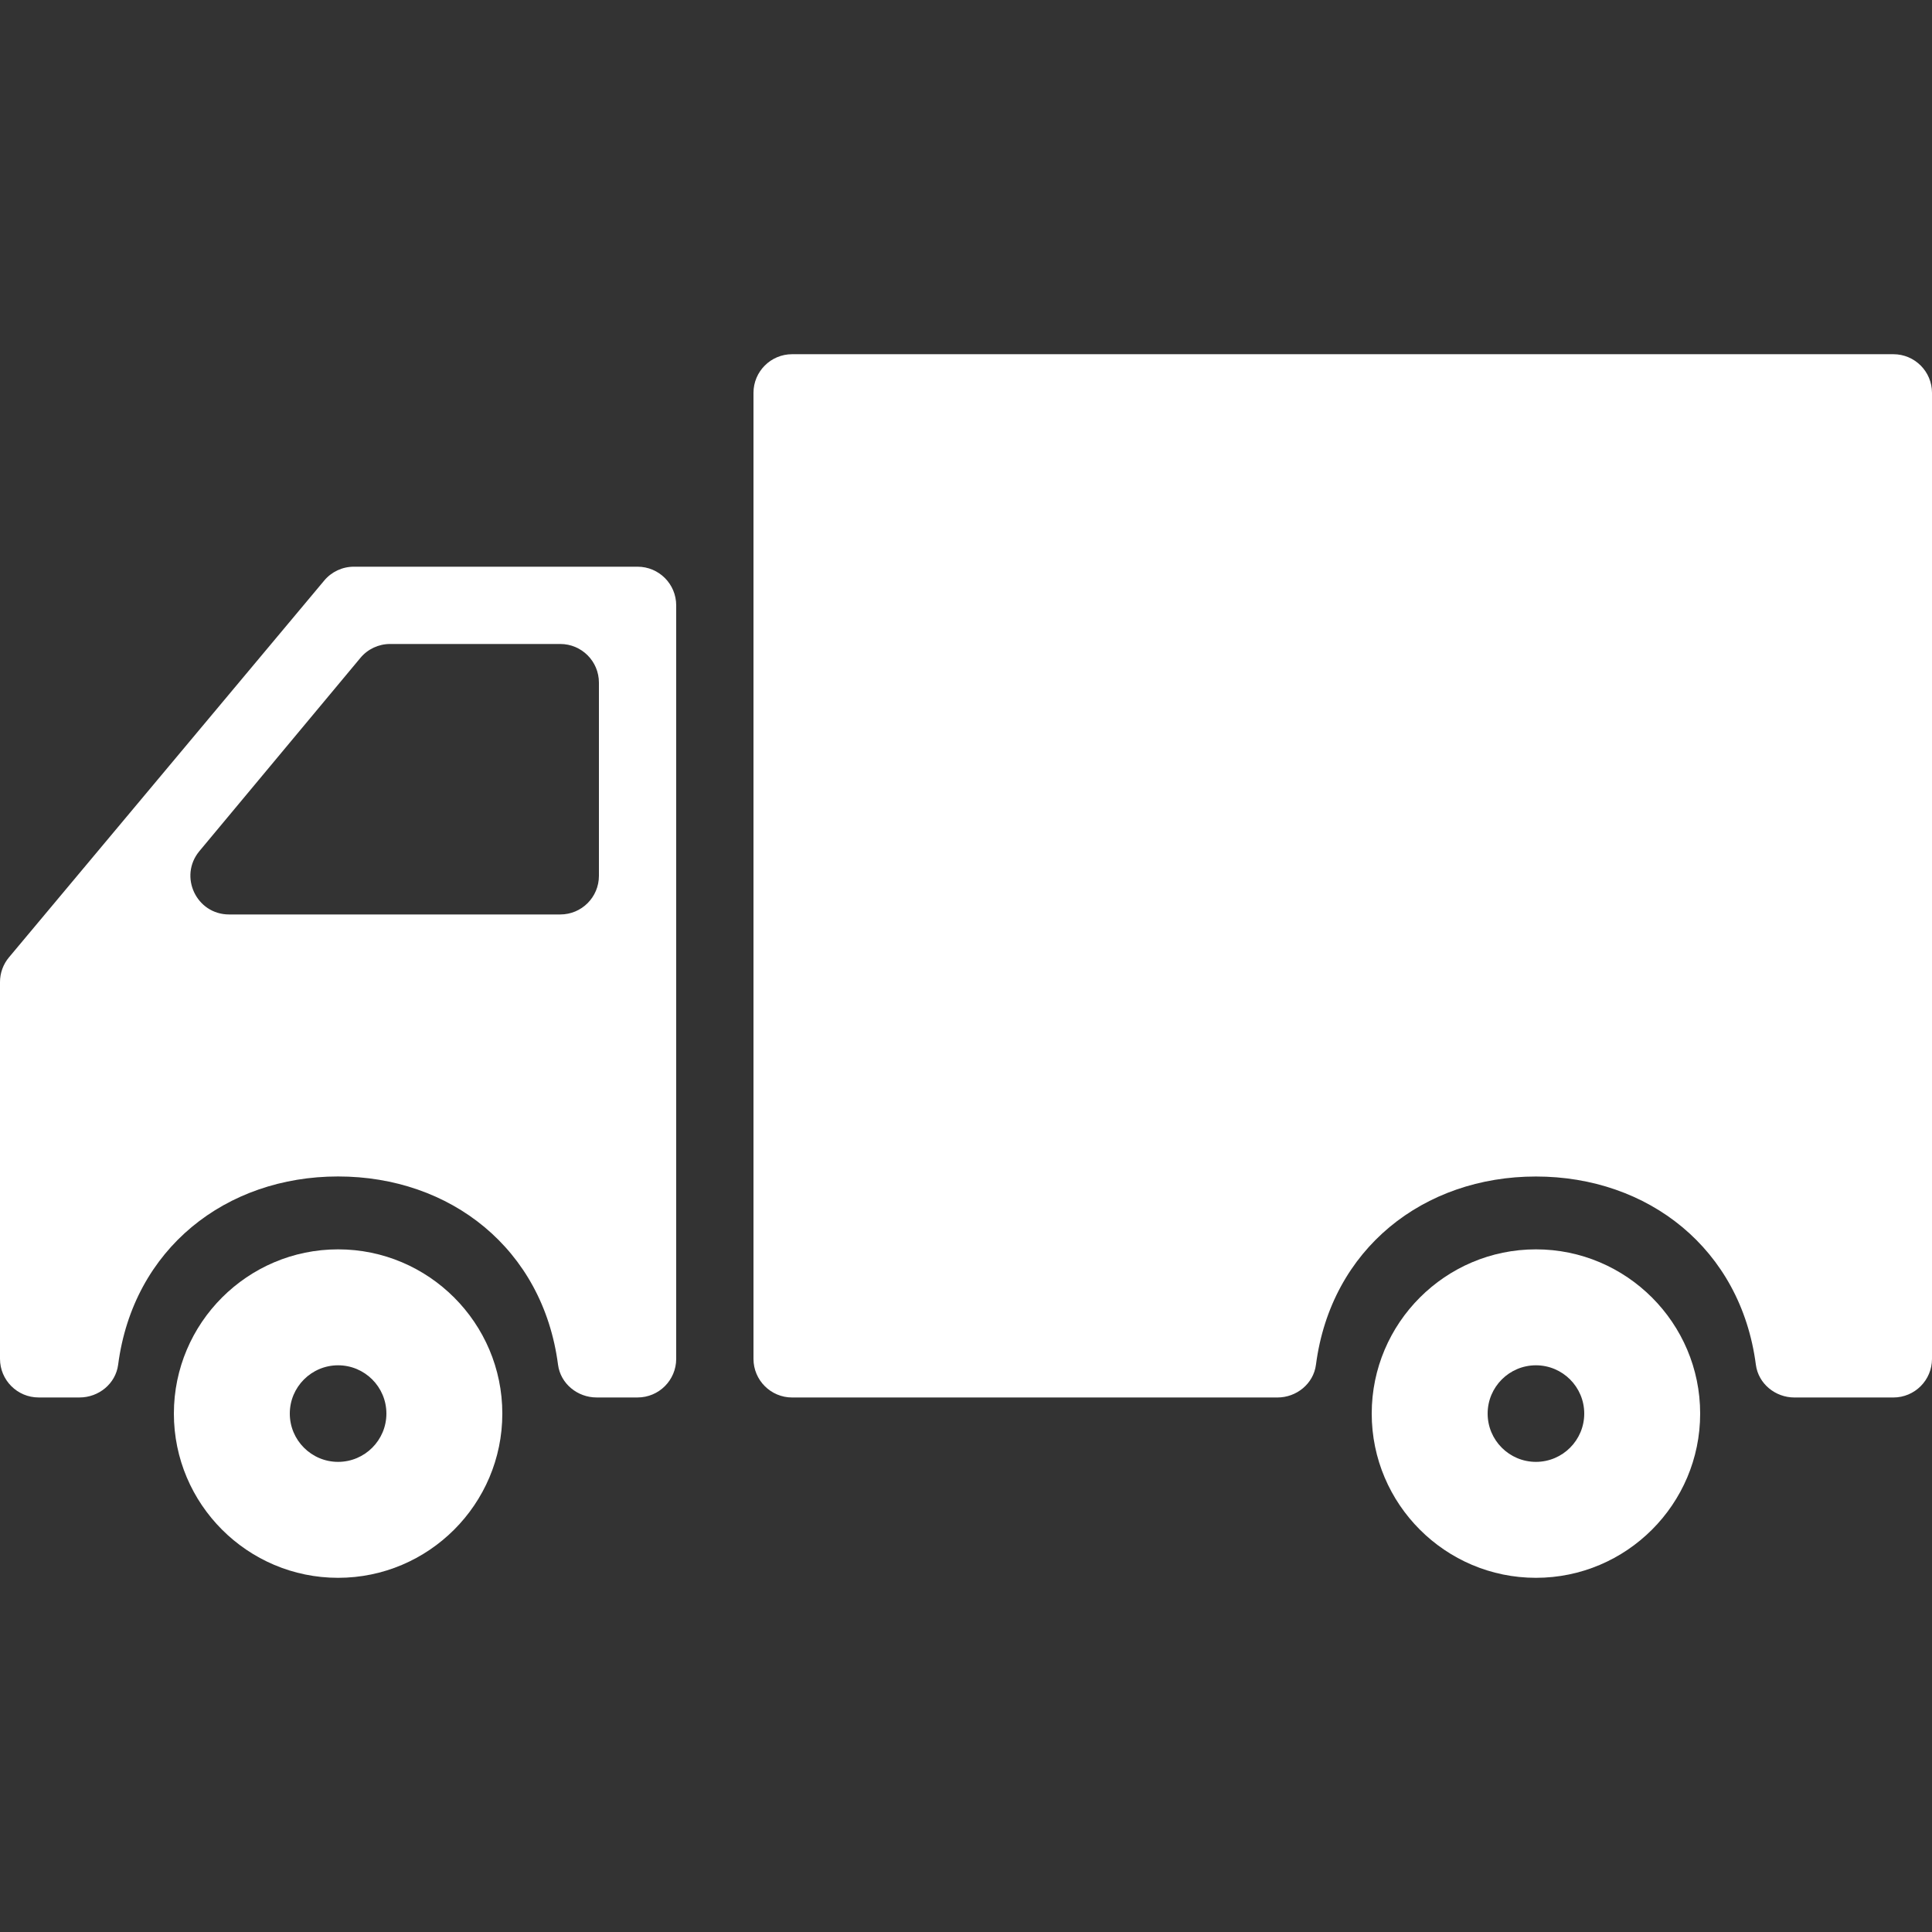
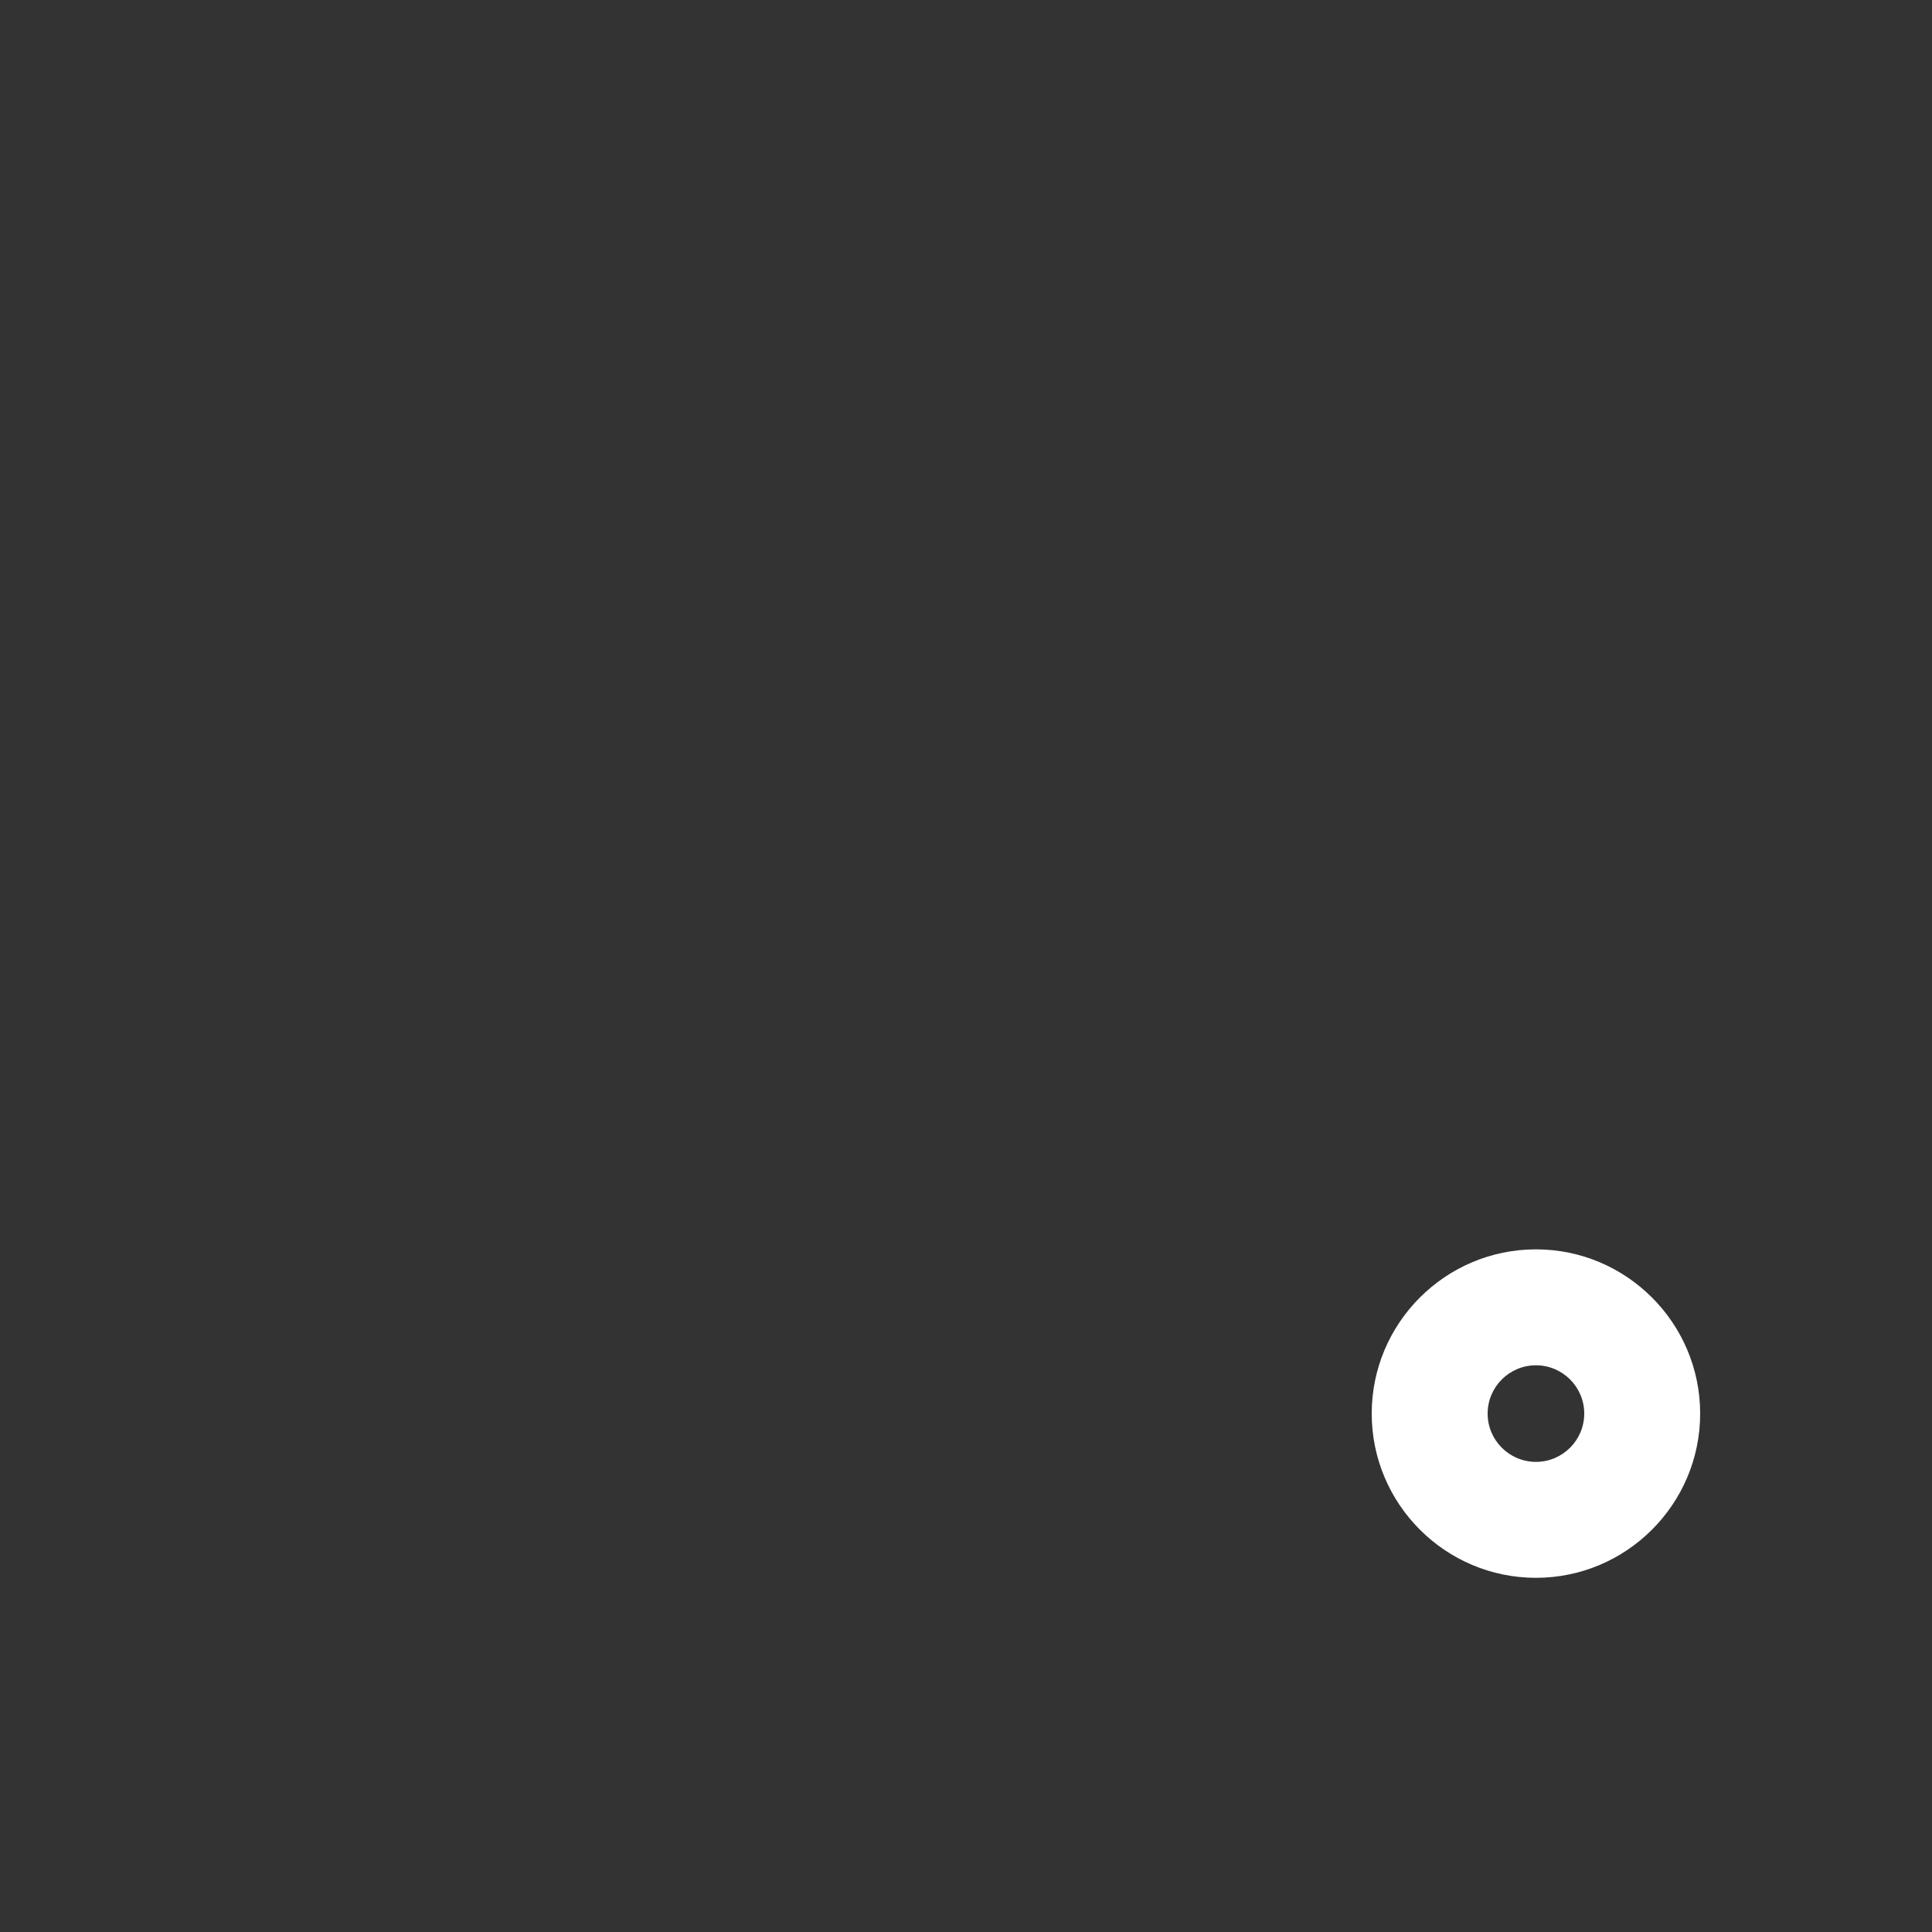
<svg xmlns="http://www.w3.org/2000/svg" width="74" height="74" viewBox="0 0 74 74" fill="none">
  <rect x="0" y="0" width="74" height="74" fill="#333333" stroke="none" />
-   <path d="M12.95 47.853C16.418 47.853 19.24 50.676 19.24 54.144C19.24 57.612 16.418 60.434 12.95 60.434C9.482 60.434 6.66 57.612 6.66 54.144C6.66 50.676 9.482 47.853 12.95 47.853ZM12.95 55.993C13.97 55.993 14.8 55.164 14.8 54.144C14.8 53.123 13.97 52.294 12.95 52.294C11.93 52.294 11.1 53.123 11.1 54.144C11.1 55.164 11.93 55.993 12.95 55.993Z" fill="white" />
-   <path d="M13.553 21.706H24.42C25.238 21.706 25.9 22.369 25.9 23.186V52.046C25.9 52.863 25.238 53.526 24.42 53.526H22.851C22.118 53.526 21.469 52.998 21.374 52.272C20.793 47.821 17.244 45.061 12.949 45.061C8.655 45.061 5.105 47.822 4.525 52.272C4.43 52.998 3.782 53.526 3.048 53.526H1.48C0.663 53.526 0 52.863 0 52.046V37.616C0 37.268 0.122 36.932 0.345 36.667L12.418 22.237C12.698 21.901 13.114 21.706 13.553 21.706ZM22.94 33.546V26.146C22.94 25.329 22.278 24.666 21.46 24.666H14.941C14.502 24.666 14.085 24.861 13.804 25.199L7.638 32.599C6.835 33.563 7.52 35.026 8.775 35.026H21.46C22.278 35.026 22.94 34.364 22.94 33.546Z" fill="white" />
-   <path d="M72.52 53.527H68.73C67.998 53.527 67.349 53 67.254 52.273C66.673 47.823 63.123 45.063 58.829 45.063C54.535 45.063 50.985 47.823 50.404 52.273C50.31 53 49.661 53.527 48.928 53.527H30.34C29.523 53.527 28.86 52.864 28.86 52.047V15.047C28.86 14.23 29.523 13.567 30.34 13.567H72.52C73.338 13.567 74 14.23 74 15.047V52.047C74 52.864 73.338 53.527 72.52 53.527Z" fill="white" />
  <path d="M58.83 47.853C62.298 47.853 65.12 50.676 65.12 54.144C65.12 57.612 62.298 60.434 58.83 60.434C55.362 60.434 52.54 57.612 52.54 54.144C52.54 50.676 55.362 47.853 58.83 47.853ZM58.83 55.993C59.85 55.993 60.68 55.164 60.68 54.144C60.68 53.123 59.85 52.294 58.83 52.294C57.809 52.294 56.98 53.123 56.98 54.144C56.98 55.164 57.809 55.993 58.83 55.993Z" fill="white" />
</svg>